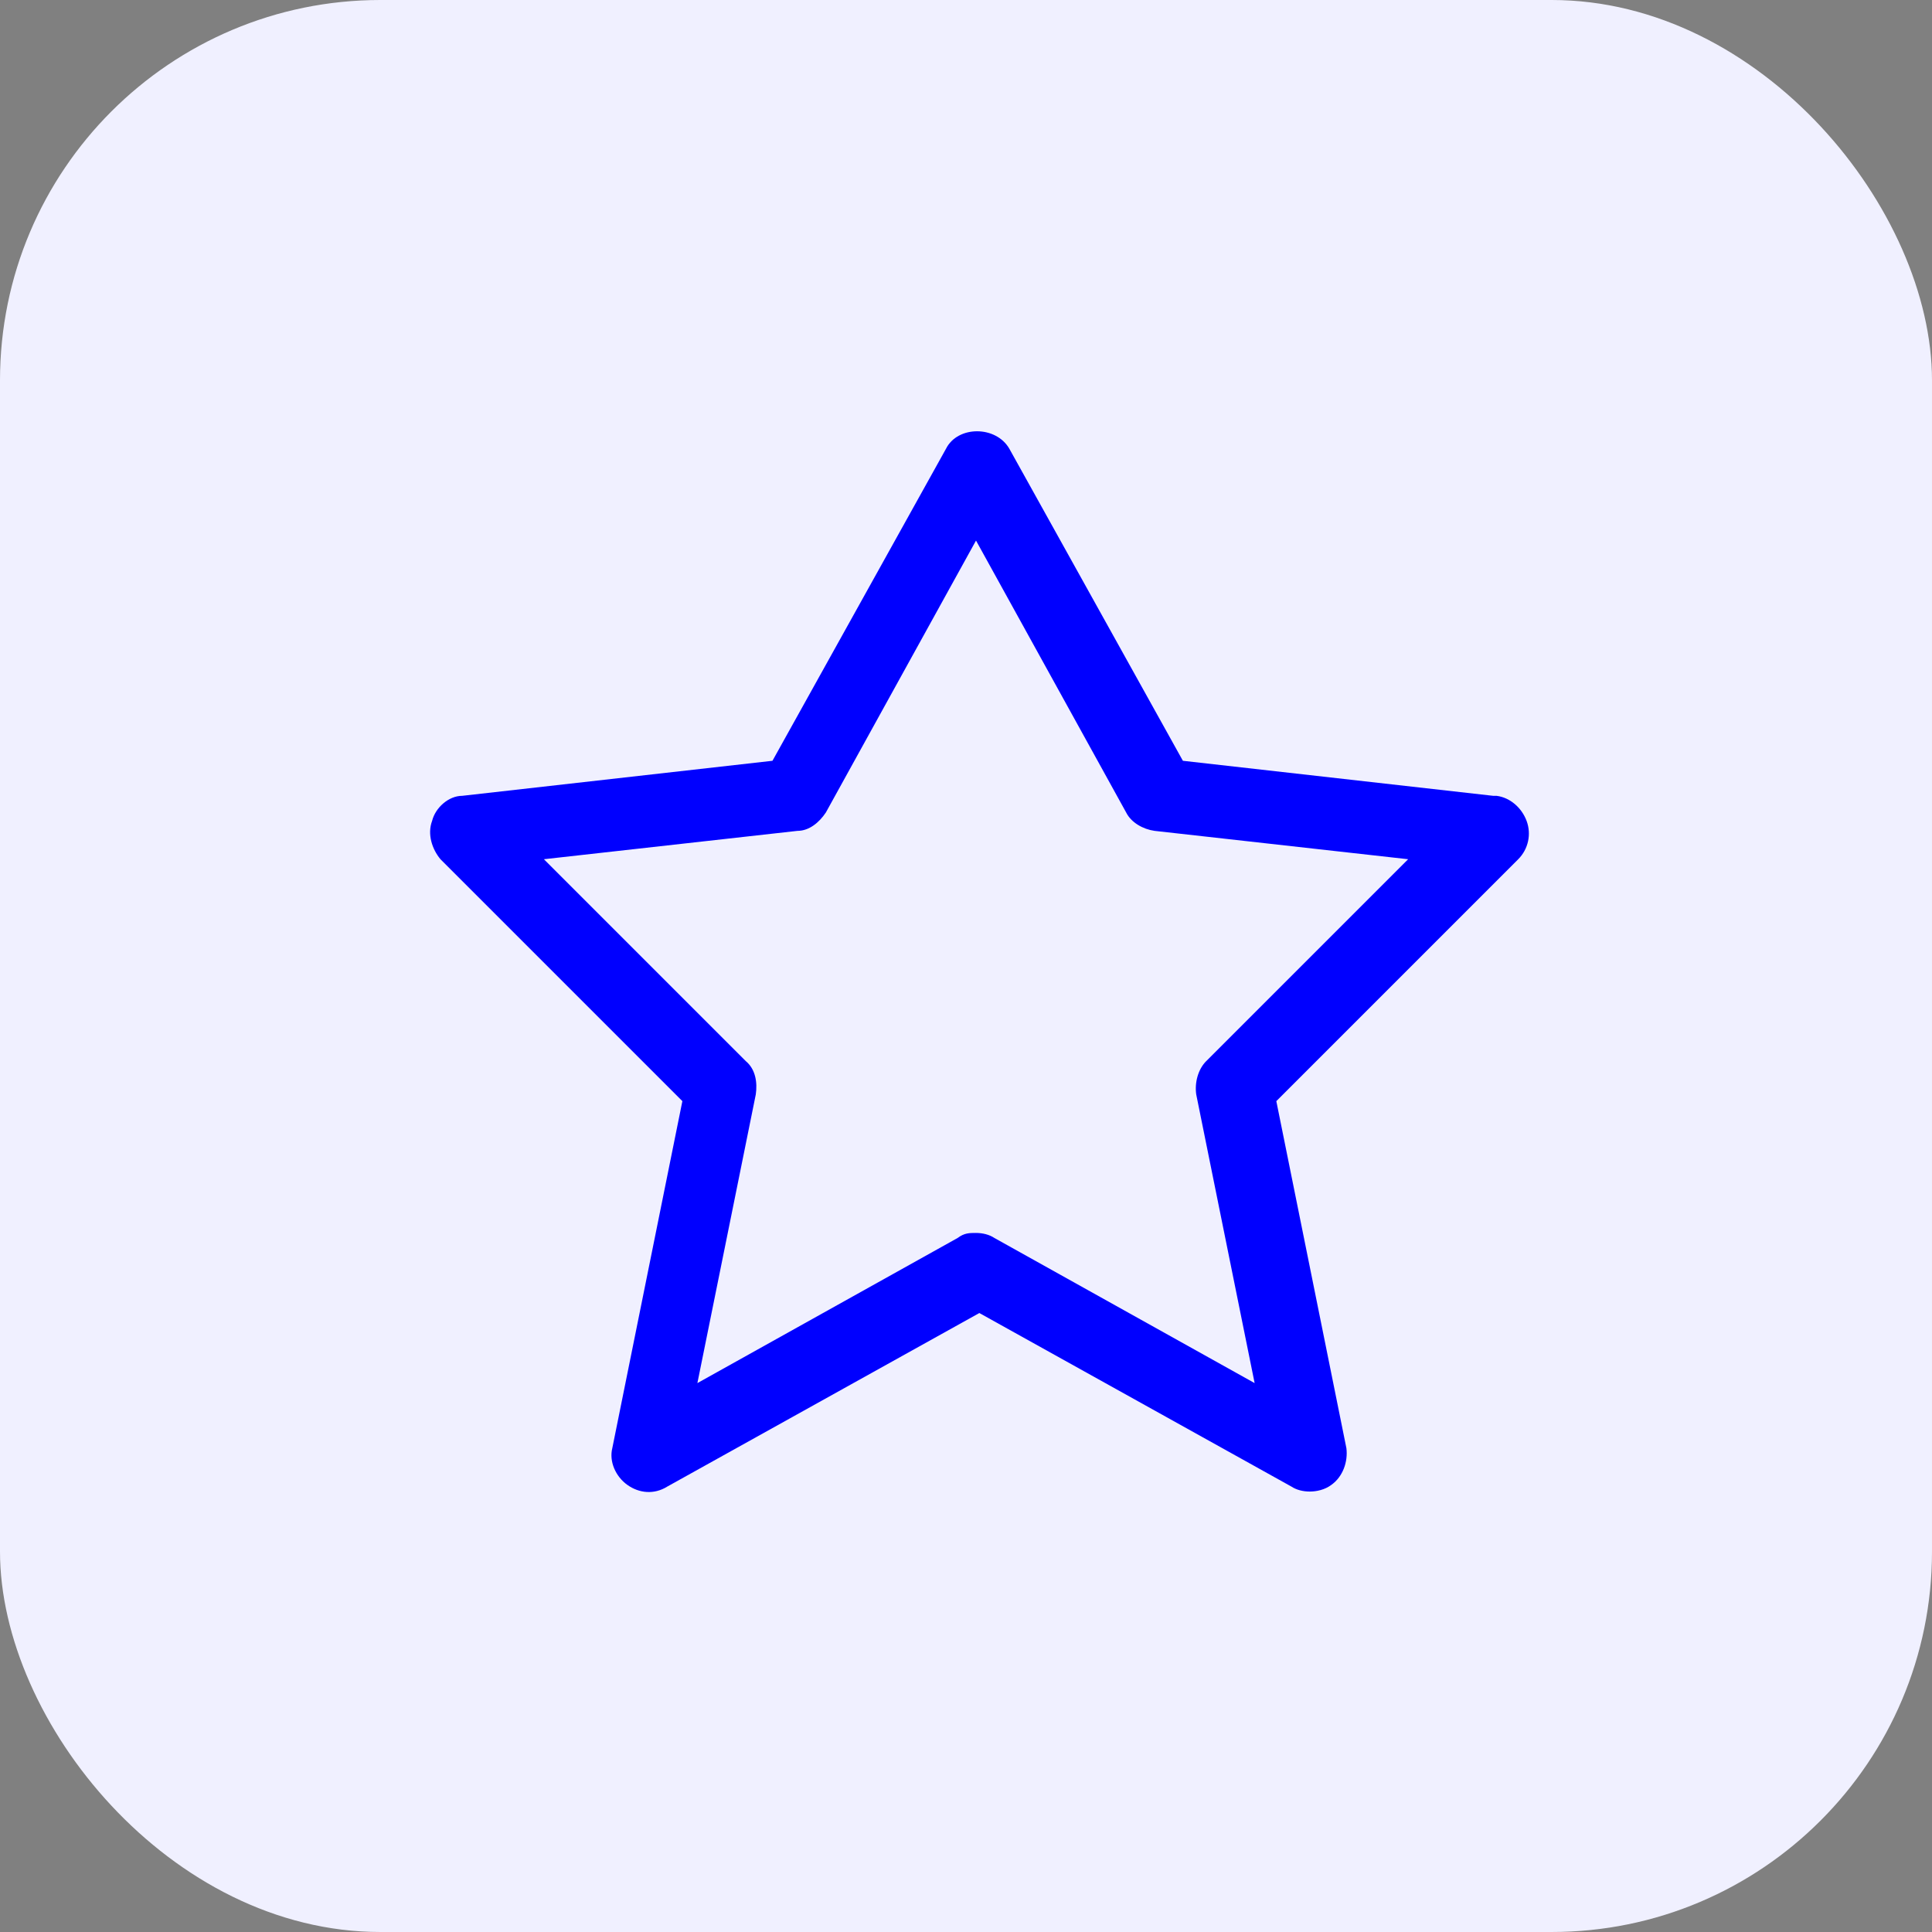
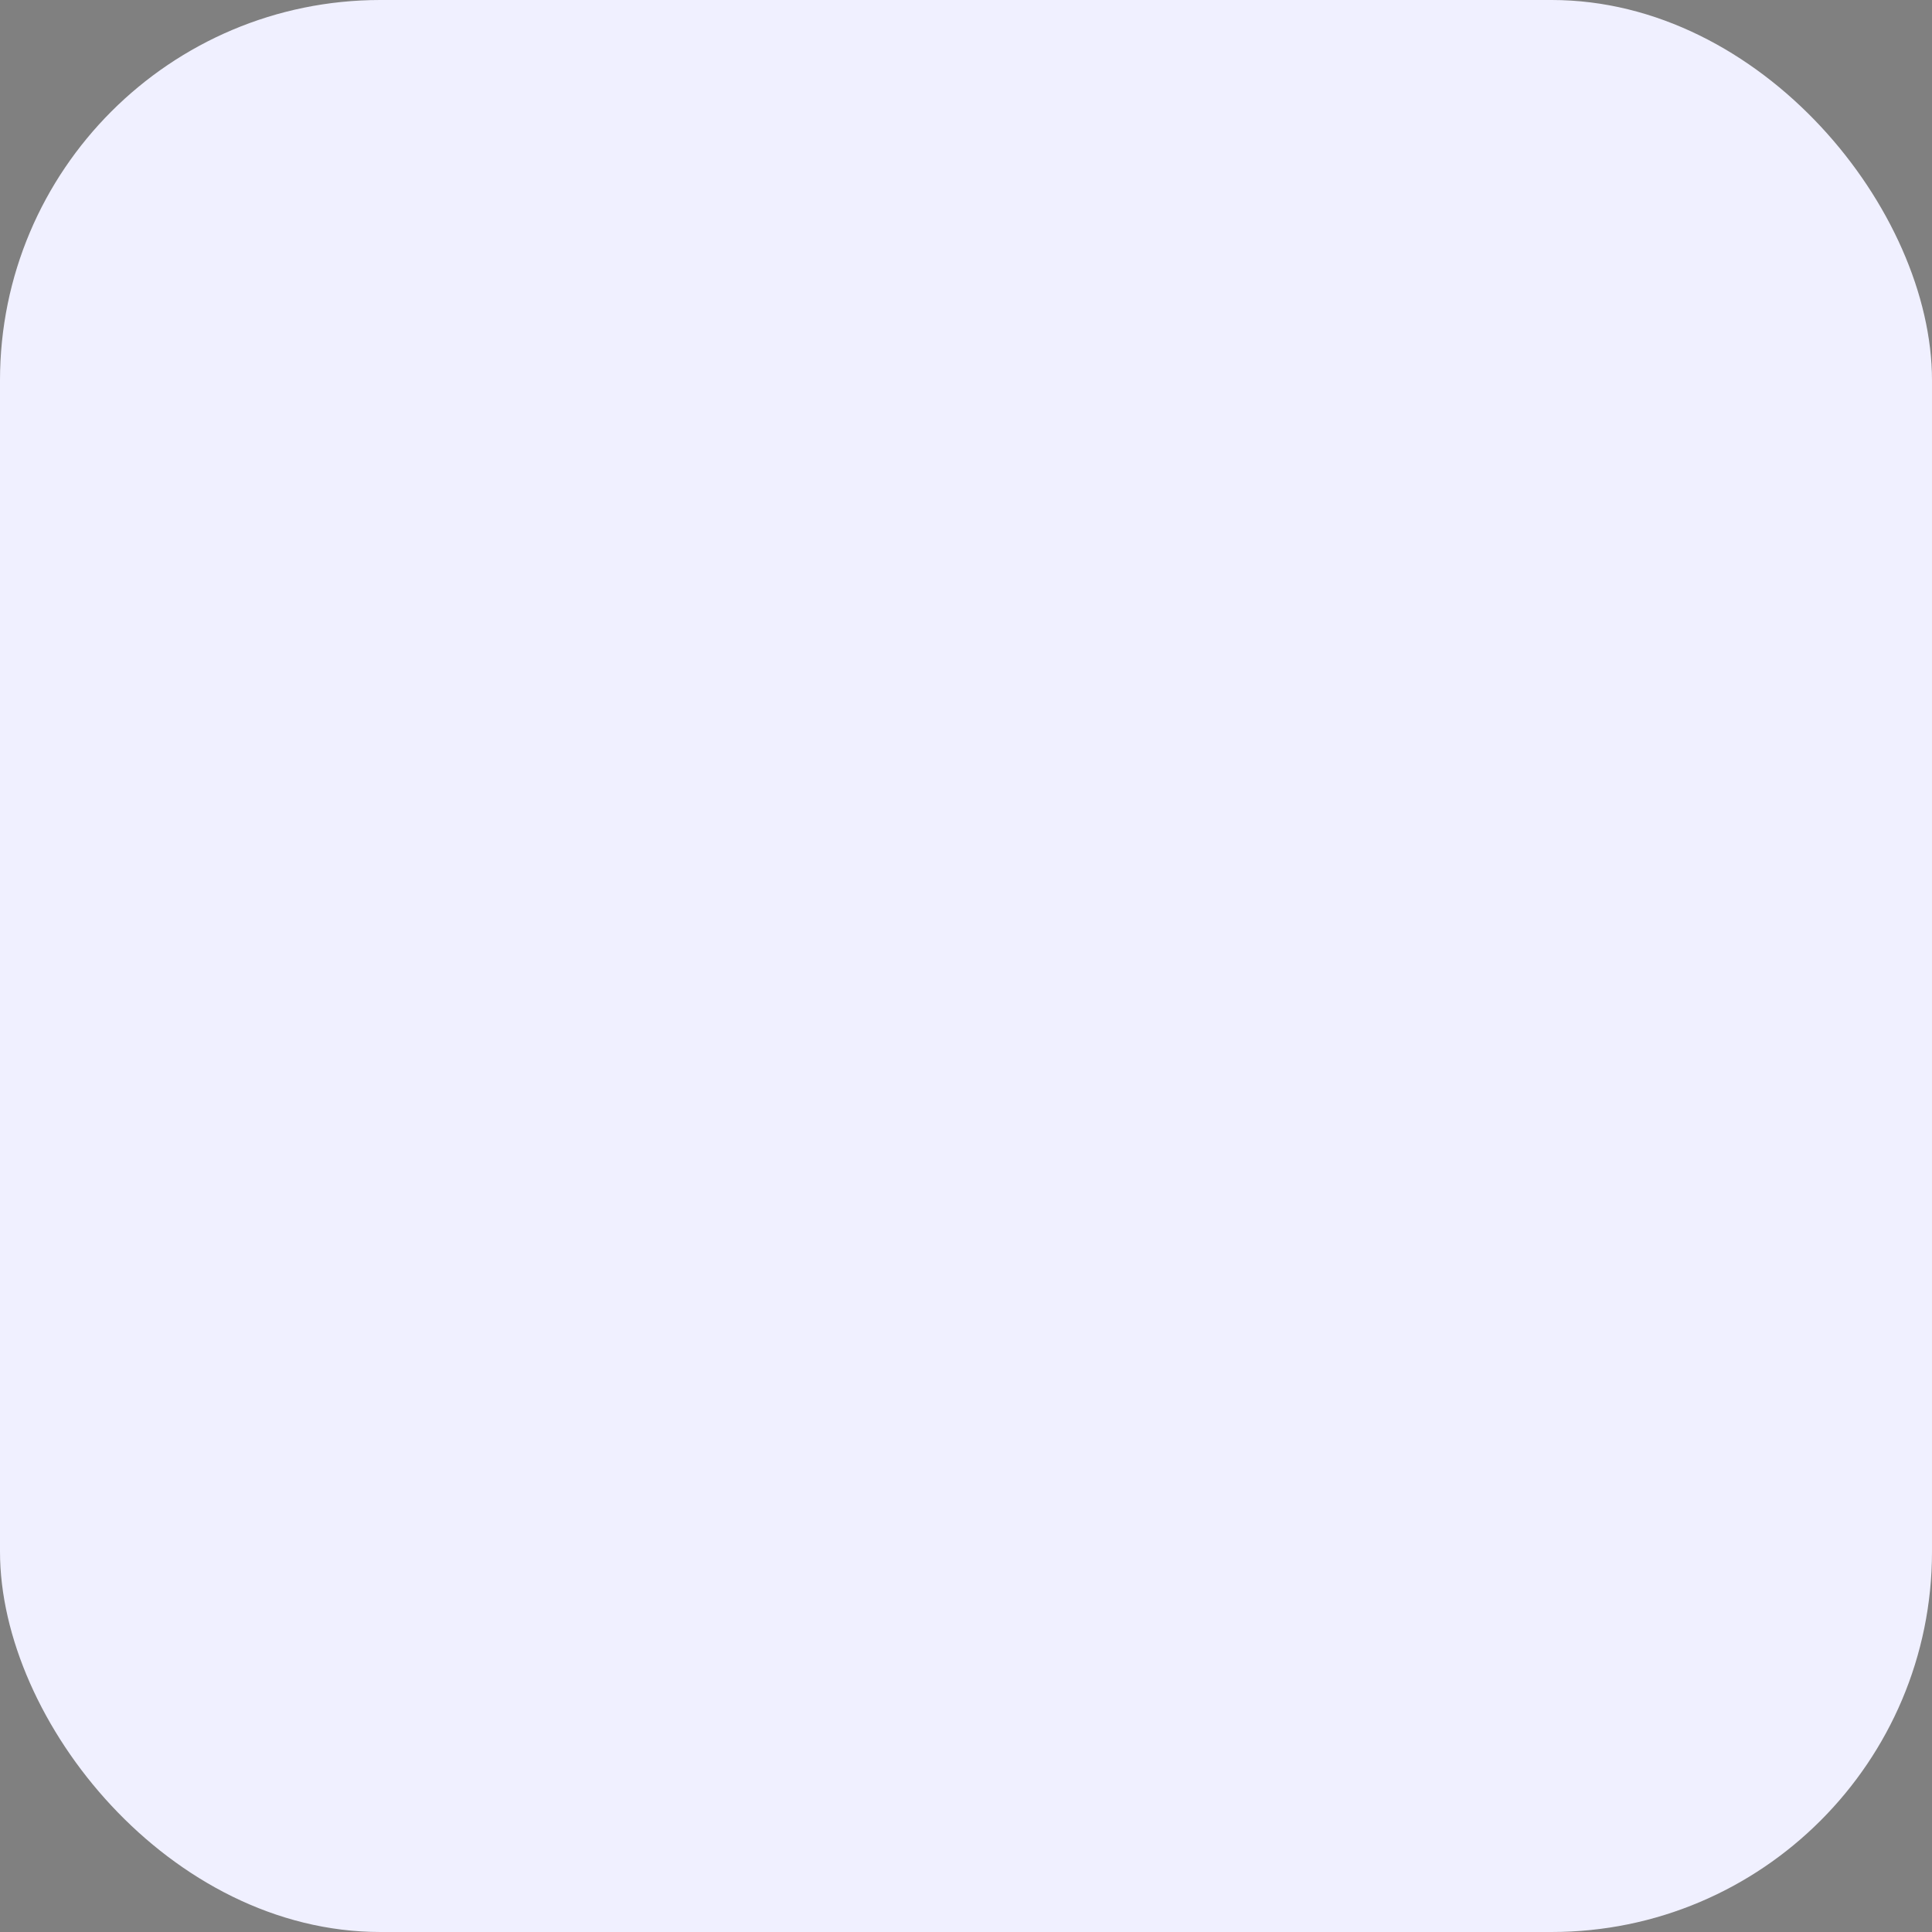
<svg xmlns="http://www.w3.org/2000/svg" version="1.1" viewBox="0 0 115.8 115.8">
  <rect x="0" y="0" width="115.8" height="115.8" fill="#808080" stroke="none" />
  <defs>
    <style>
      .cls-1 {
        fill: blue;
      }

      .cls-2 {
        fill: #f0f0ff;
      }
    </style>
  </defs>
  <g>
    <g id="Calque_2">
      <g id="Calque_1-2">
        <rect class="cls-2" width="115.8" height="115.8" rx="22.8" ry="22.8" />
      </g>
-       <path class="cls-1" d="M89.5,47.7l-18.6-2.1-10.4-18.7c-.8-1.4-3.1-1.4-3.8,0l-10.4,18.7-18.6,2.1c-.8,0-1.6.7-1.8,1.5-.3.8,0,1.7.5,2.3l14.5,14.5-4.2,20.8c-.2.8.2,1.7.9,2.2.7.5,1.6.6,2.4.1l18.7-10.4,18.7,10.4c.3.2.7.3,1.1.3s.9-.1,1.3-.4c.7-.5,1-1.4.9-2.2l-4.2-20.8,14.5-14.5c.6-.6.8-1.5.5-2.3-.3-.8-1-1.4-1.8-1.5ZM72.3,63.6c-.5.5-.7,1.3-.6,2l3.5,17.3-15.6-8.7c-.3-.2-.7-.3-1.1-.3s-.7,0-1.1.3l-15.6,8.7,3.5-17.3c.1-.7,0-1.5-.6-2l-12.1-12.1,15.2-1.7c.7,0,1.3-.5,1.7-1.1l9-16.3,9,16.3c.3.6,1,1,1.7,1.1l15.2,1.7-12.1,12.1Z" />
    </g>
  </g>
</svg>